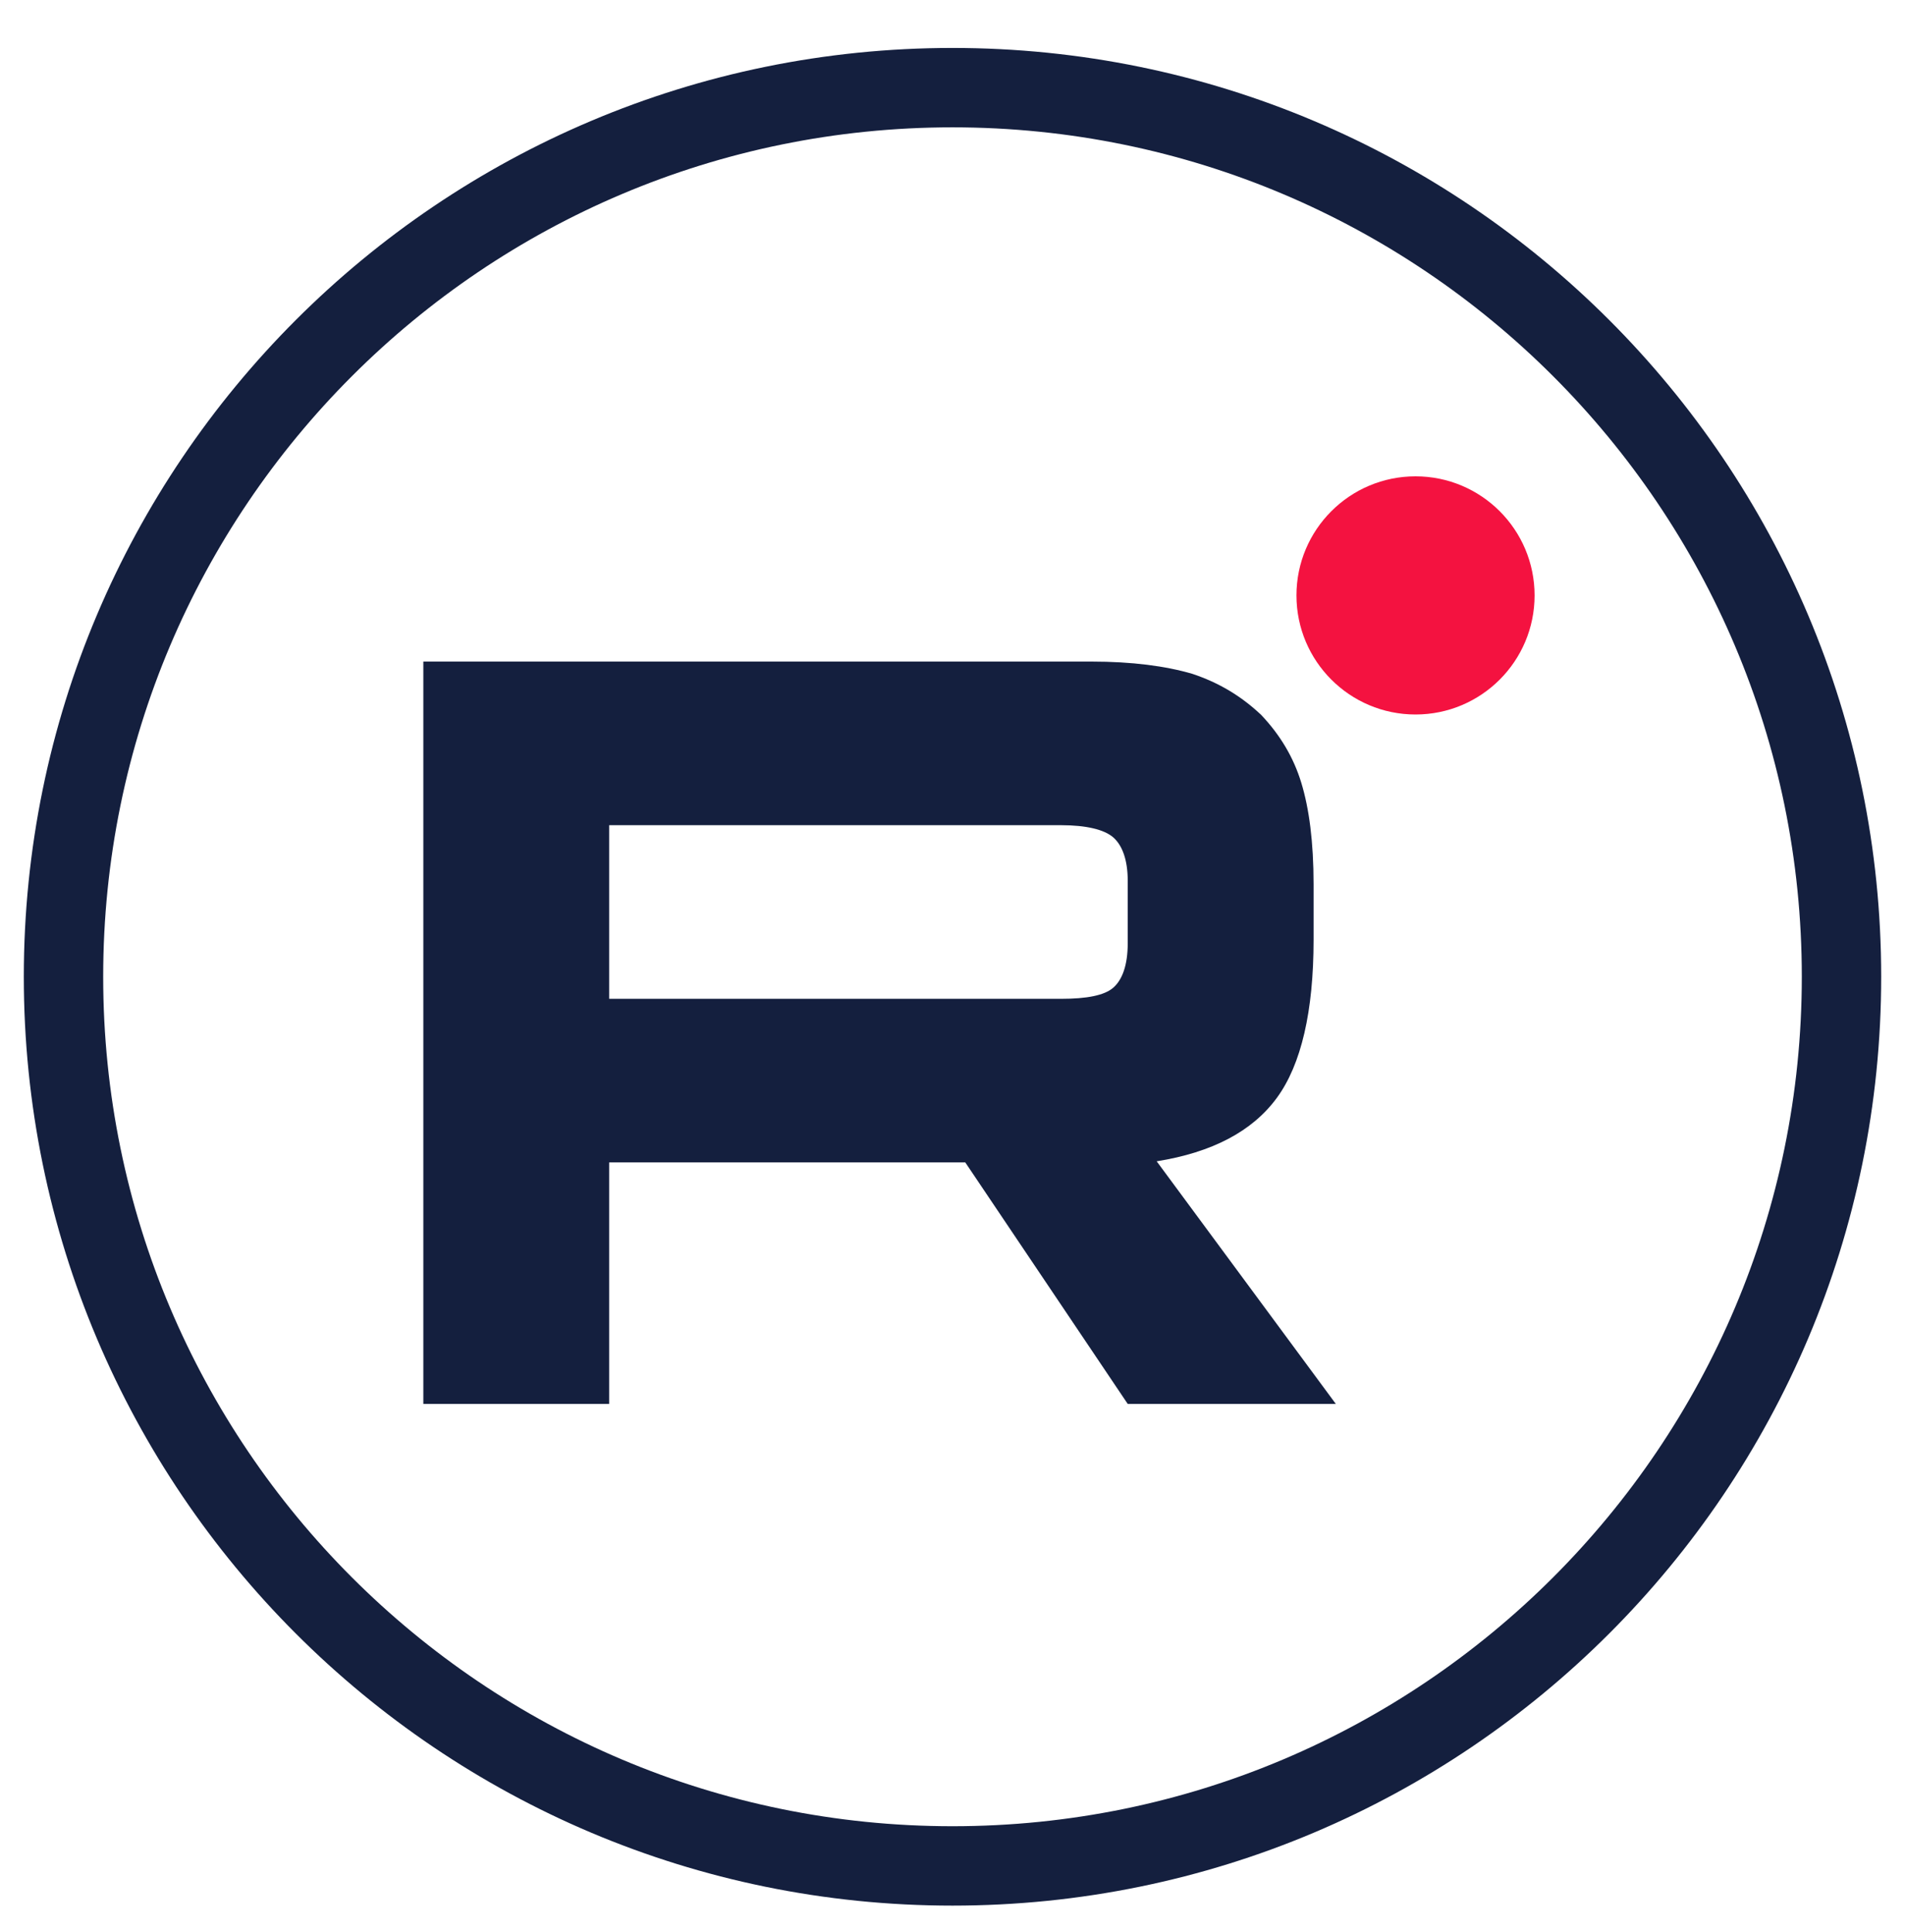
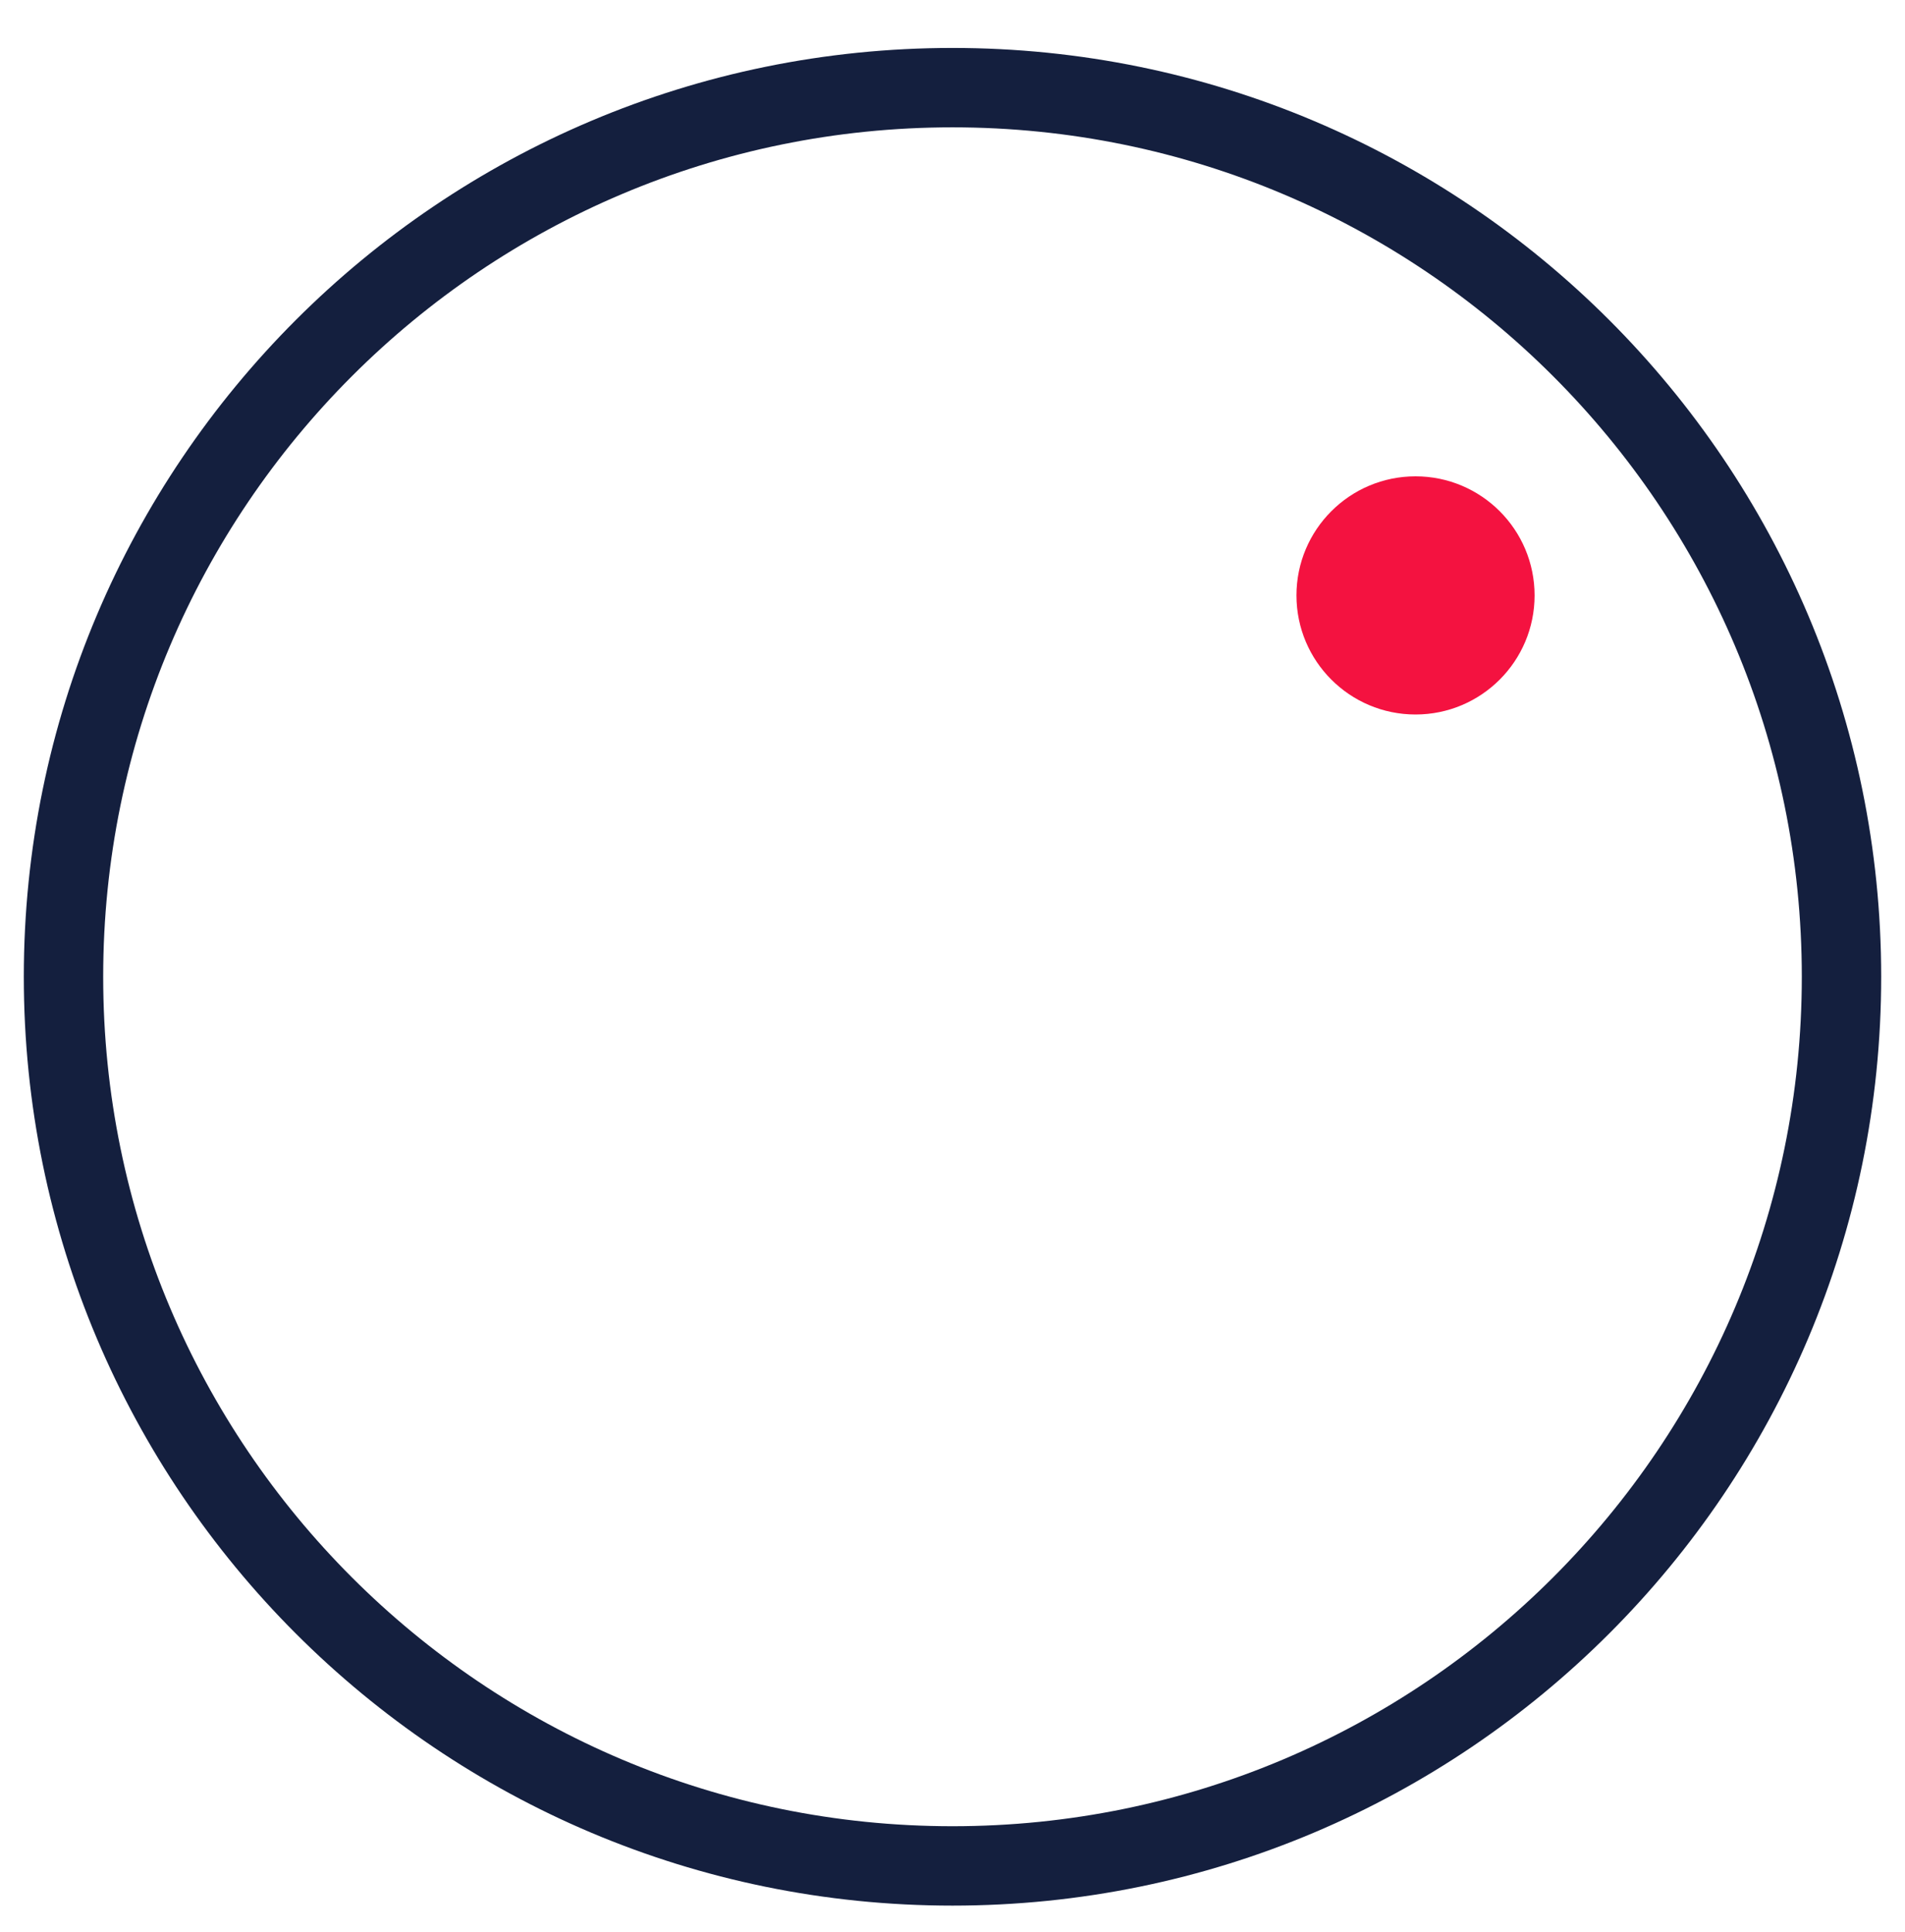
<svg xmlns="http://www.w3.org/2000/svg" width="72" height="73" viewBox="0 0 72 73" fill="none">
  <mask id="mask0_790_1609" style="mask-type:luminance" maskUnits="userSpaceOnUse" x="0" y="0" width="72" height="73">
    <path d="M72 0.911H0V72.911H72V0.911Z" fill="#141f3e" />
  </mask>
  <path d="M69.6 36.911C69.6 18.355 54.557 3.312 36 3.312C17.444 3.312 2.4 18.355 2.4 36.911C2.4 55.468 17.444 70.511 36 70.511C54.557 70.511 69.6 55.468 69.6 36.911Z" stroke="#141f3e" stroke-width="3" />
  <path d="M53.5 27C55.985 27 58 24.985 58 22.5C58 20.015 55.985 18 53.5 18C51.015 18 49 20.015 49 22.5C49 24.985 51.015 27 53.5 27Z" fill="#F41240" />
-   <path d="M41.235 25H16V53.053H23.024V43.926H36.483L42.623 53.053H50.488L43.717 43.884C45.82 43.548 47.334 42.749 48.259 41.487C49.184 40.225 49.647 38.206 49.647 35.515V33.412C49.647 31.814 49.479 30.552 49.184 29.584C48.89 28.617 48.385 27.776 47.67 27.019C46.913 26.304 46.072 25.799 45.063 25.463C44.053 25.168 42.791 25 41.235 25ZM40.1 37.744H23.024V31.183H40.1C41.067 31.183 41.74 31.351 42.077 31.645C42.413 31.94 42.623 32.486 42.623 33.286V35.641C42.623 36.482 42.413 37.029 42.077 37.323C41.74 37.618 41.067 37.744 40.1 37.744Z" fill="#141f3e" />
</svg>